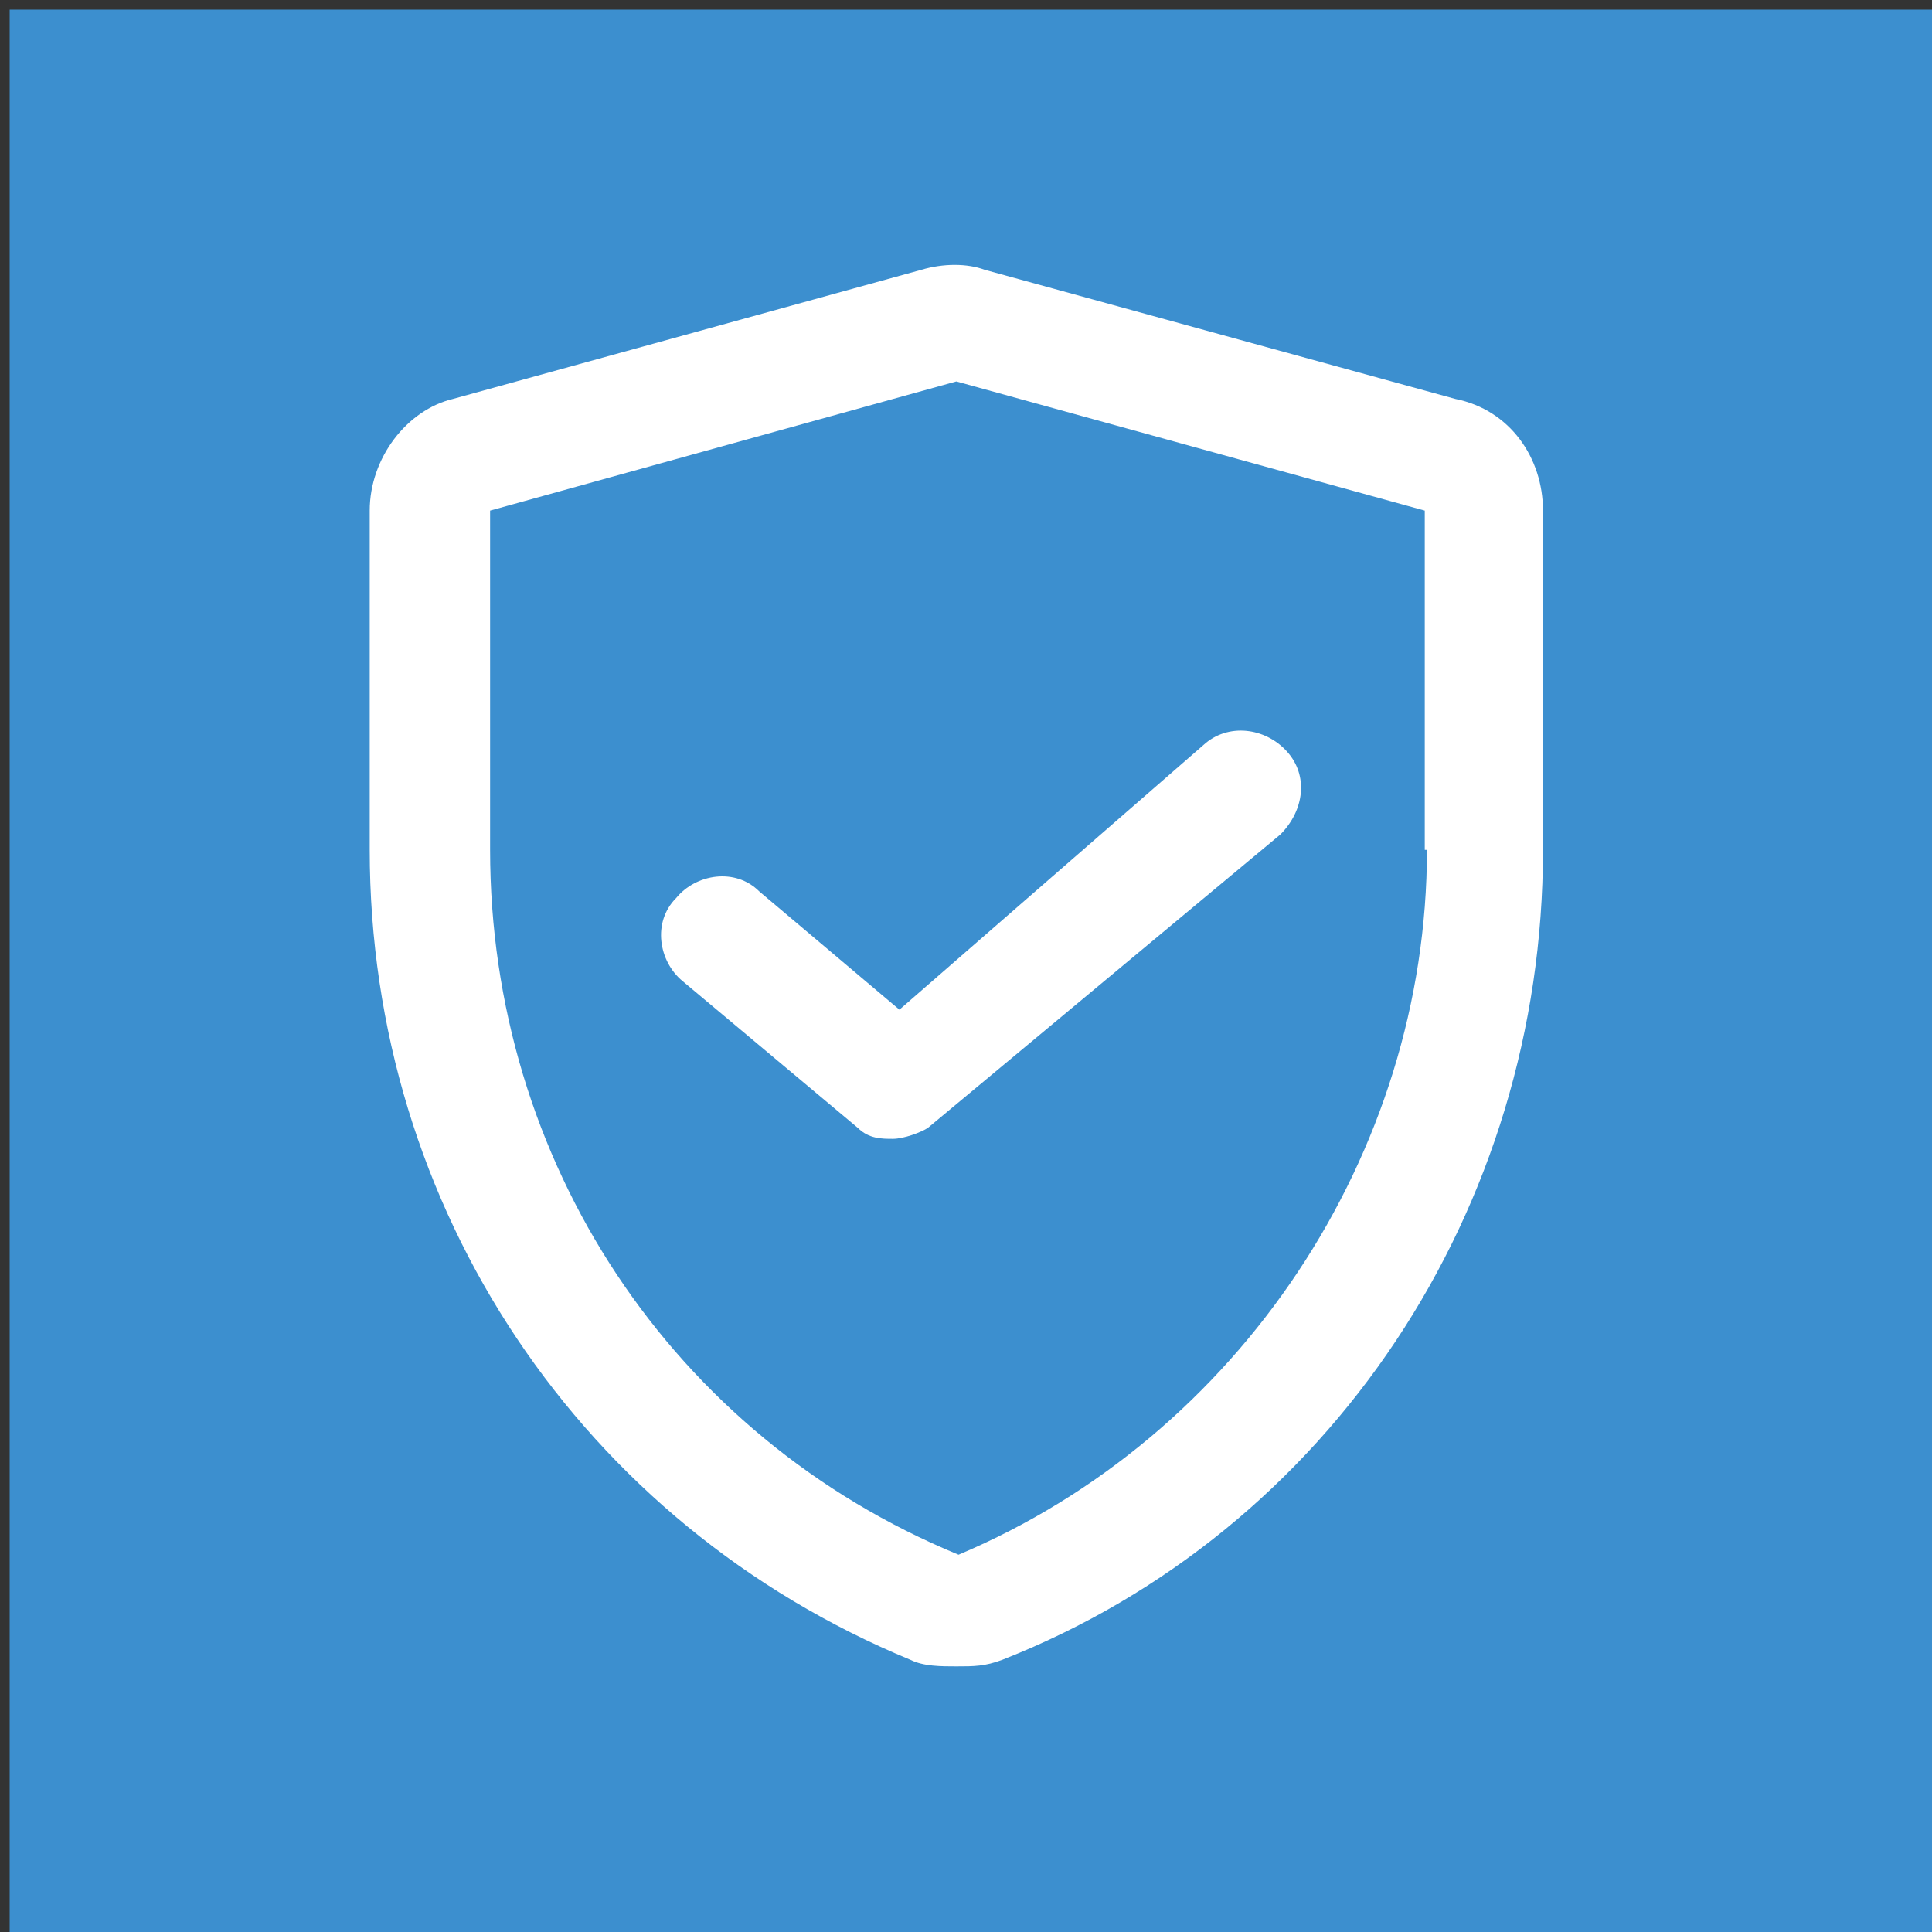
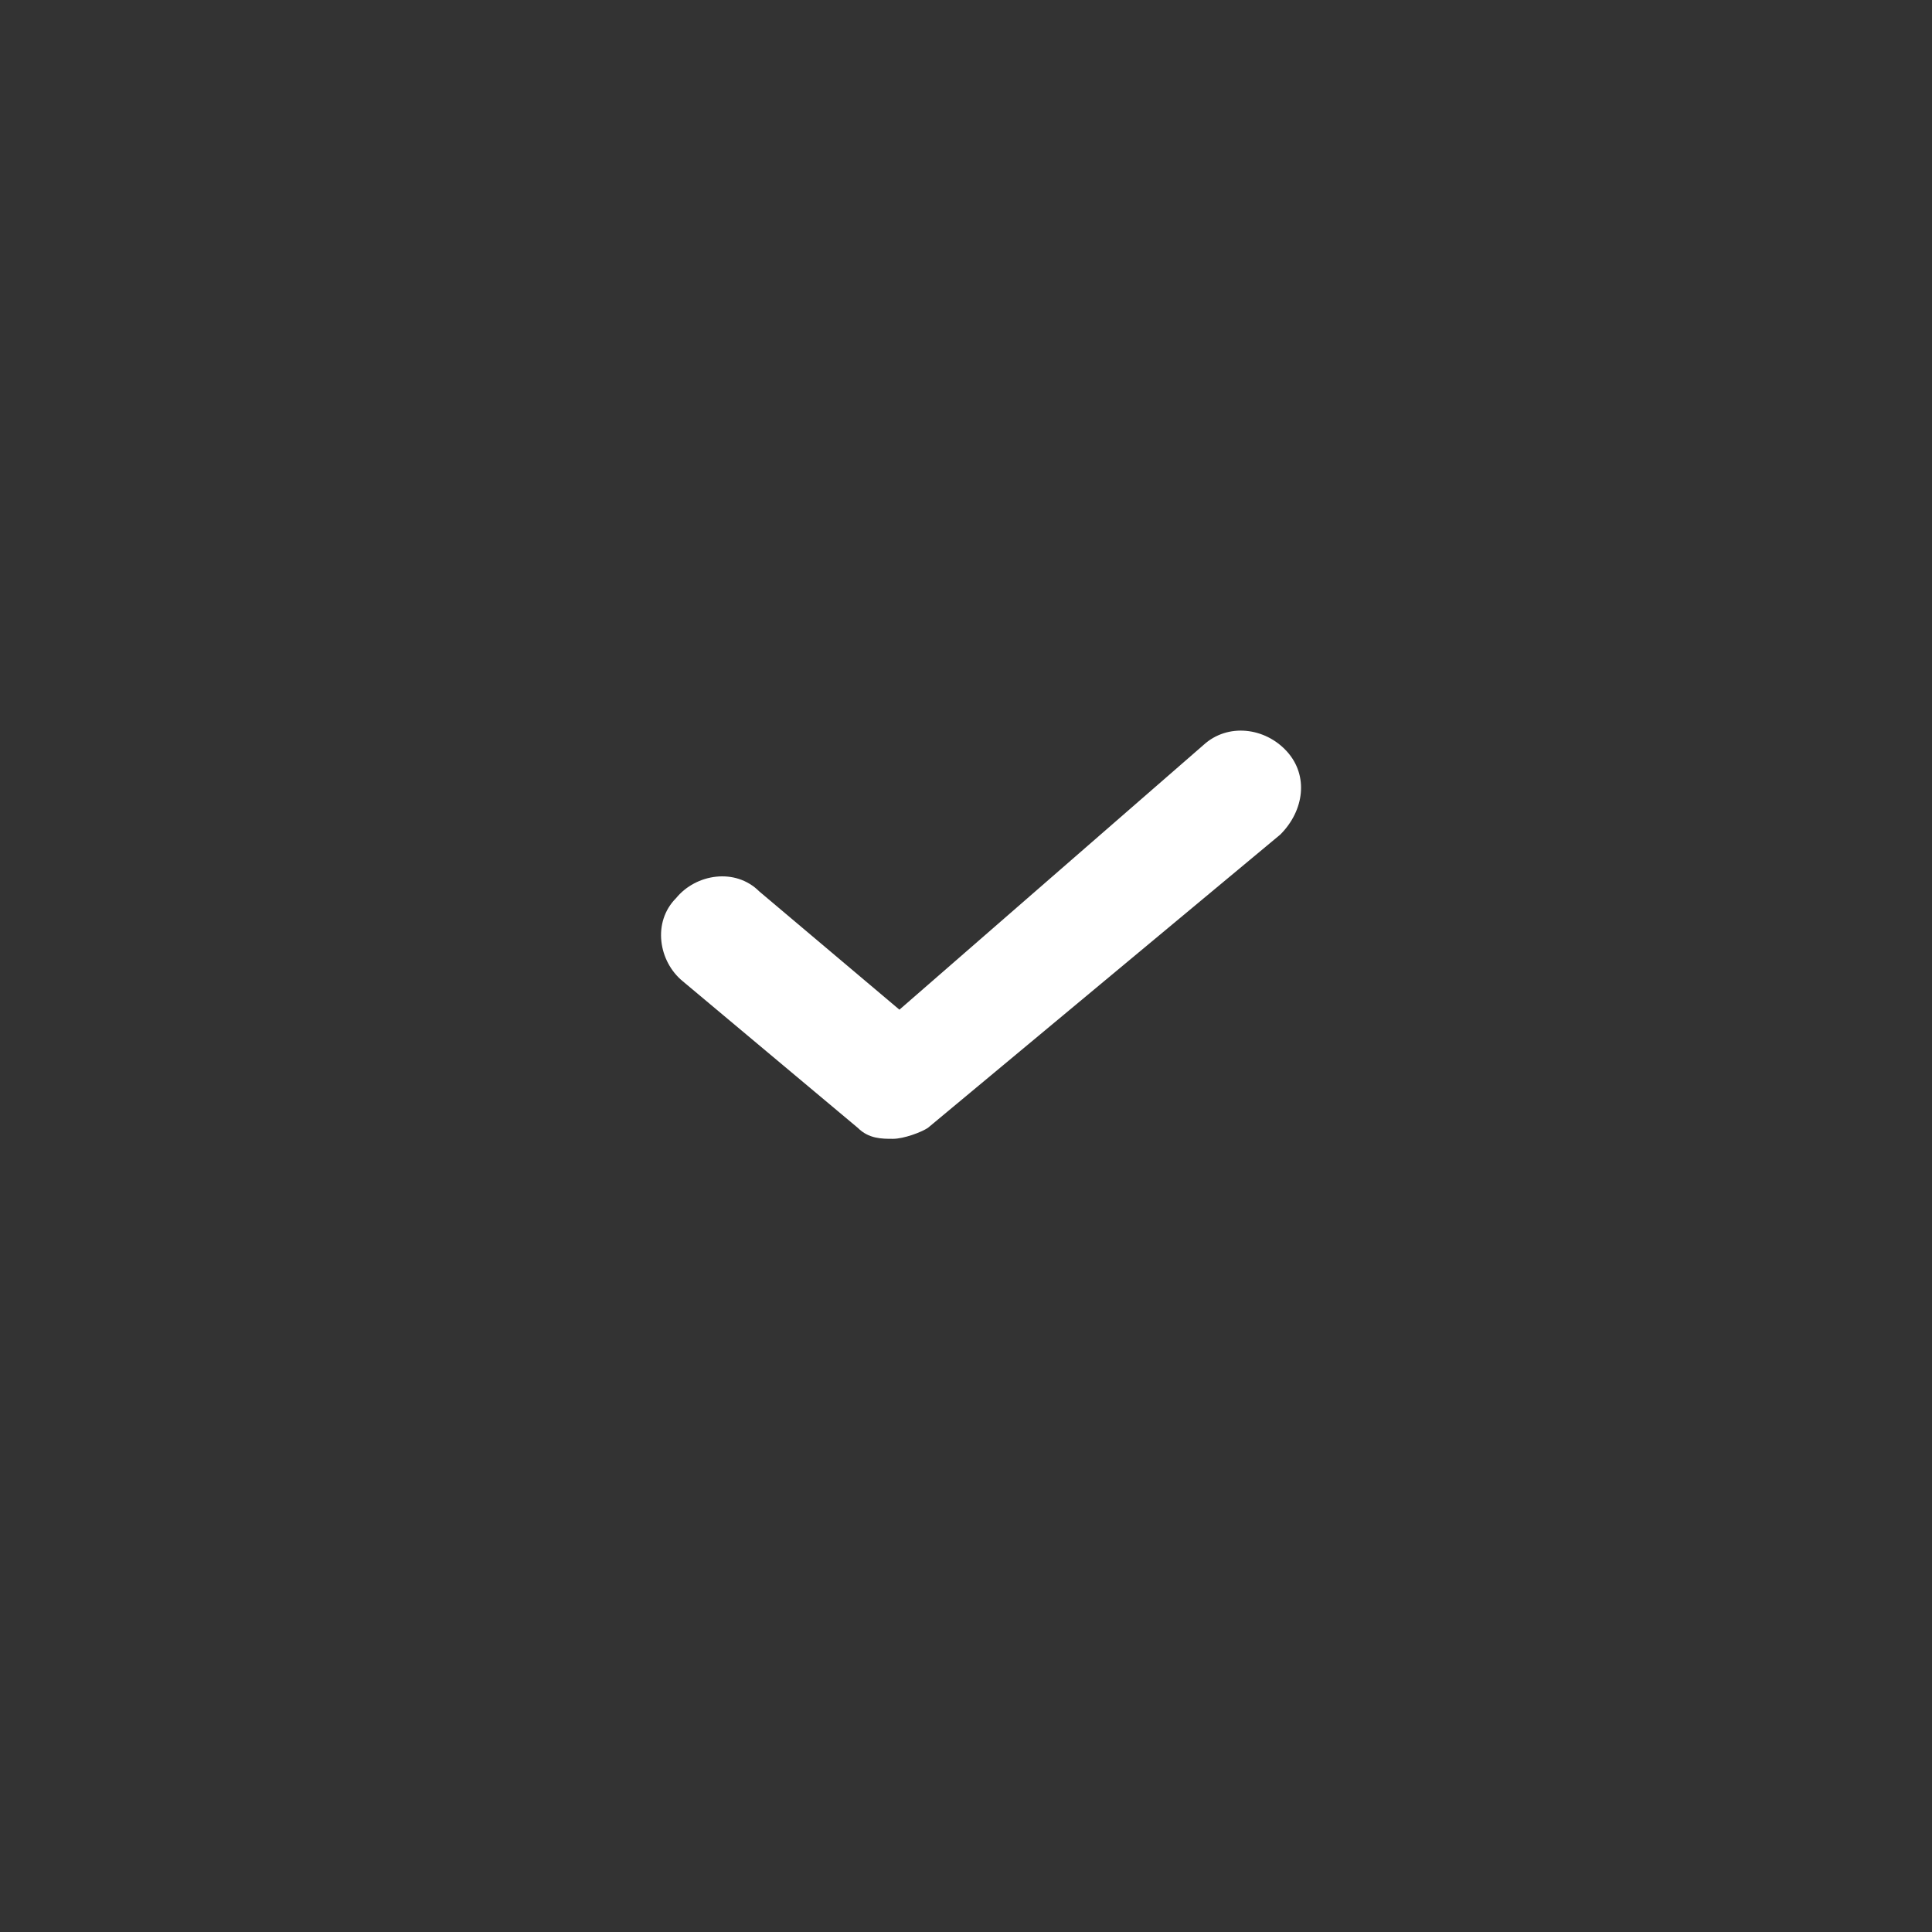
<svg xmlns="http://www.w3.org/2000/svg" version="1.1" id="图层_1" x="0px" y="0px" width="200px" height="200px" viewBox="0 0 200 200" enable-background="new 0 0 200 200" xml:space="preserve">
  <rect x="0" y="0" width="200" height="200" fill="#333333" stroke="none" />
-   <rect x="1" y="1" fill="#3C8FCF" width="200" height="200" />
-   <path fill="#FFFFFF" d="M150.664,41.301l-48.719-13.369c-1.813-0.68-4.305-0.68-6.571,0L46.883,41.301  c-4.758,1.133-8.61,6.118-8.61,11.557v35.122c0,37.162,21.979,69.792,55.969,83.841c1.359,0.68,3.172,0.68,4.758,0.68  c1.813,0,2.945,0,4.759-0.68c33.989-13.369,55.969-46.679,55.969-83.841V52.857C159.728,47.419,156.329,42.434,150.664,41.301z   M147.718,87.979c0,31.497-19.487,60.728-48.491,72.964c-29.684-12.236-48.492-40.787-48.492-72.964V52.857L99,39.488l48.491,13.369  v35.122H147.718z" />
  <path fill="#FFFFFF" d="M78.606,92.285c-2.493-2.493-6.571-1.813-8.611,0.68c-2.493,2.493-1.813,6.571,0.68,8.61l18.128,15.183  c1.133,1.133,2.493,1.133,3.625,1.133s2.946-0.68,3.625-1.133l36.482-30.364c2.492-2.493,2.946-6.118,0.68-8.611  c-2.266-2.493-6.118-2.946-8.61-0.68l-31.497,27.418L78.606,92.285z" />
</svg>